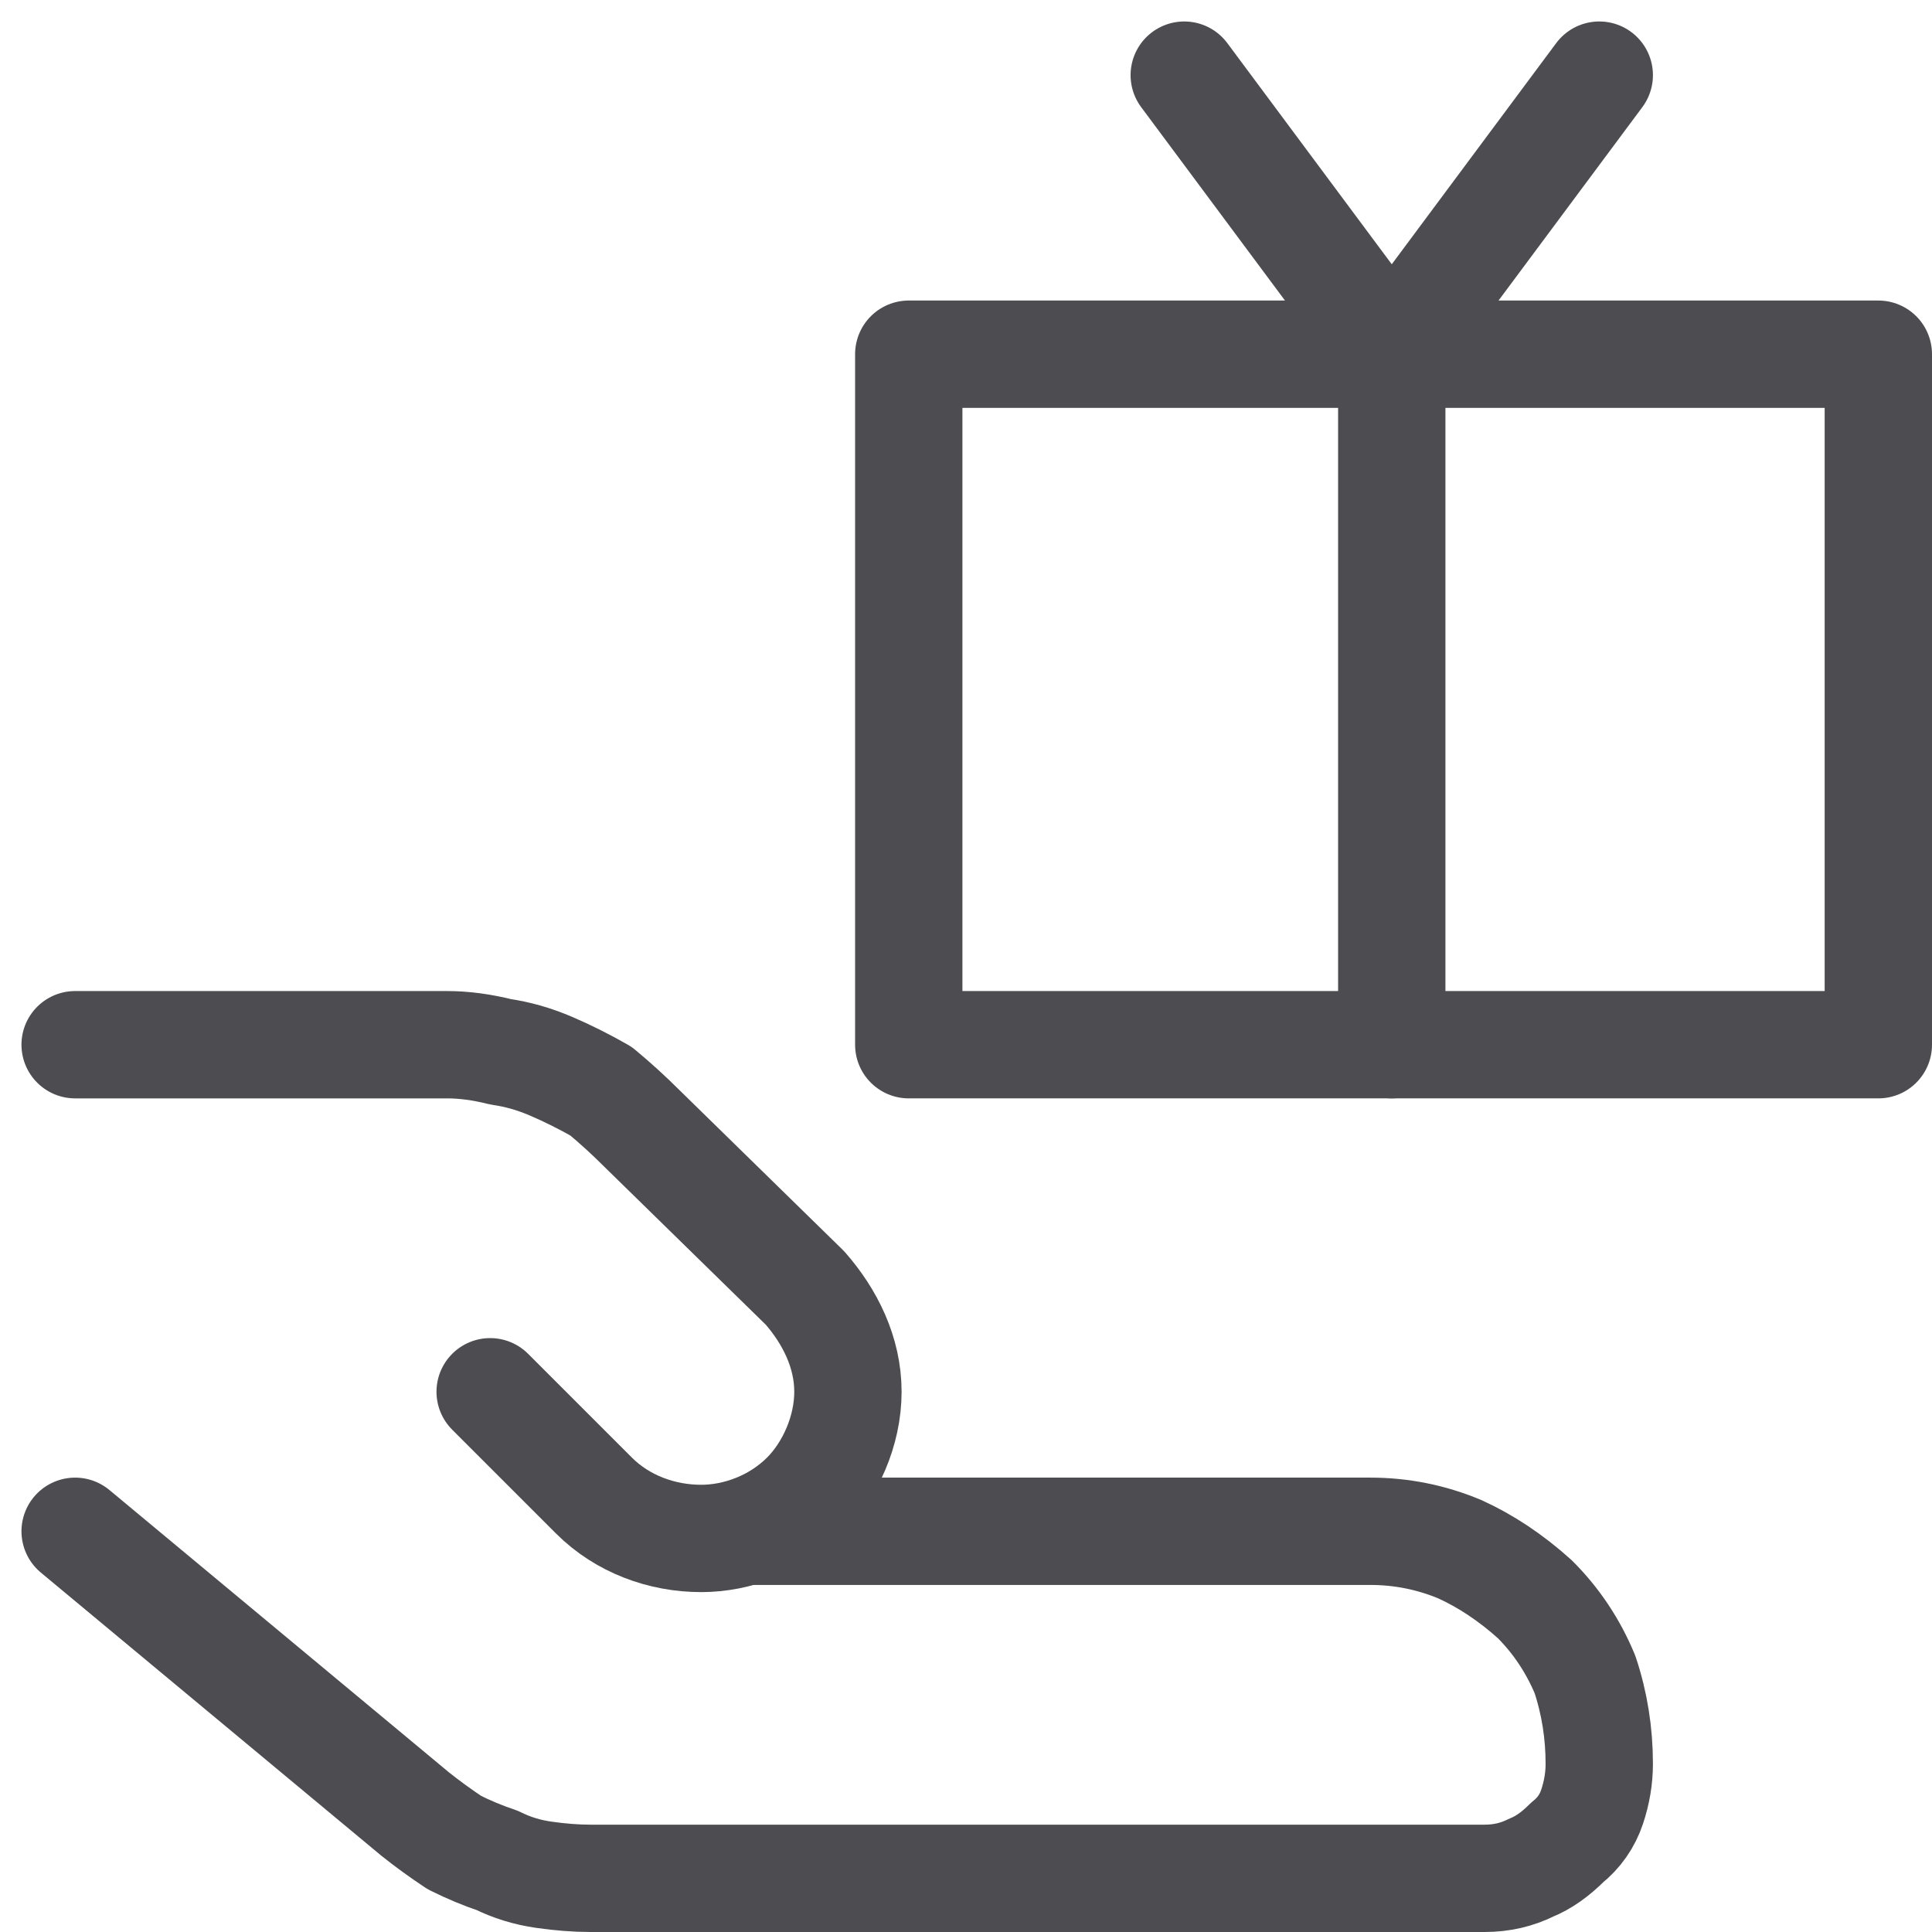
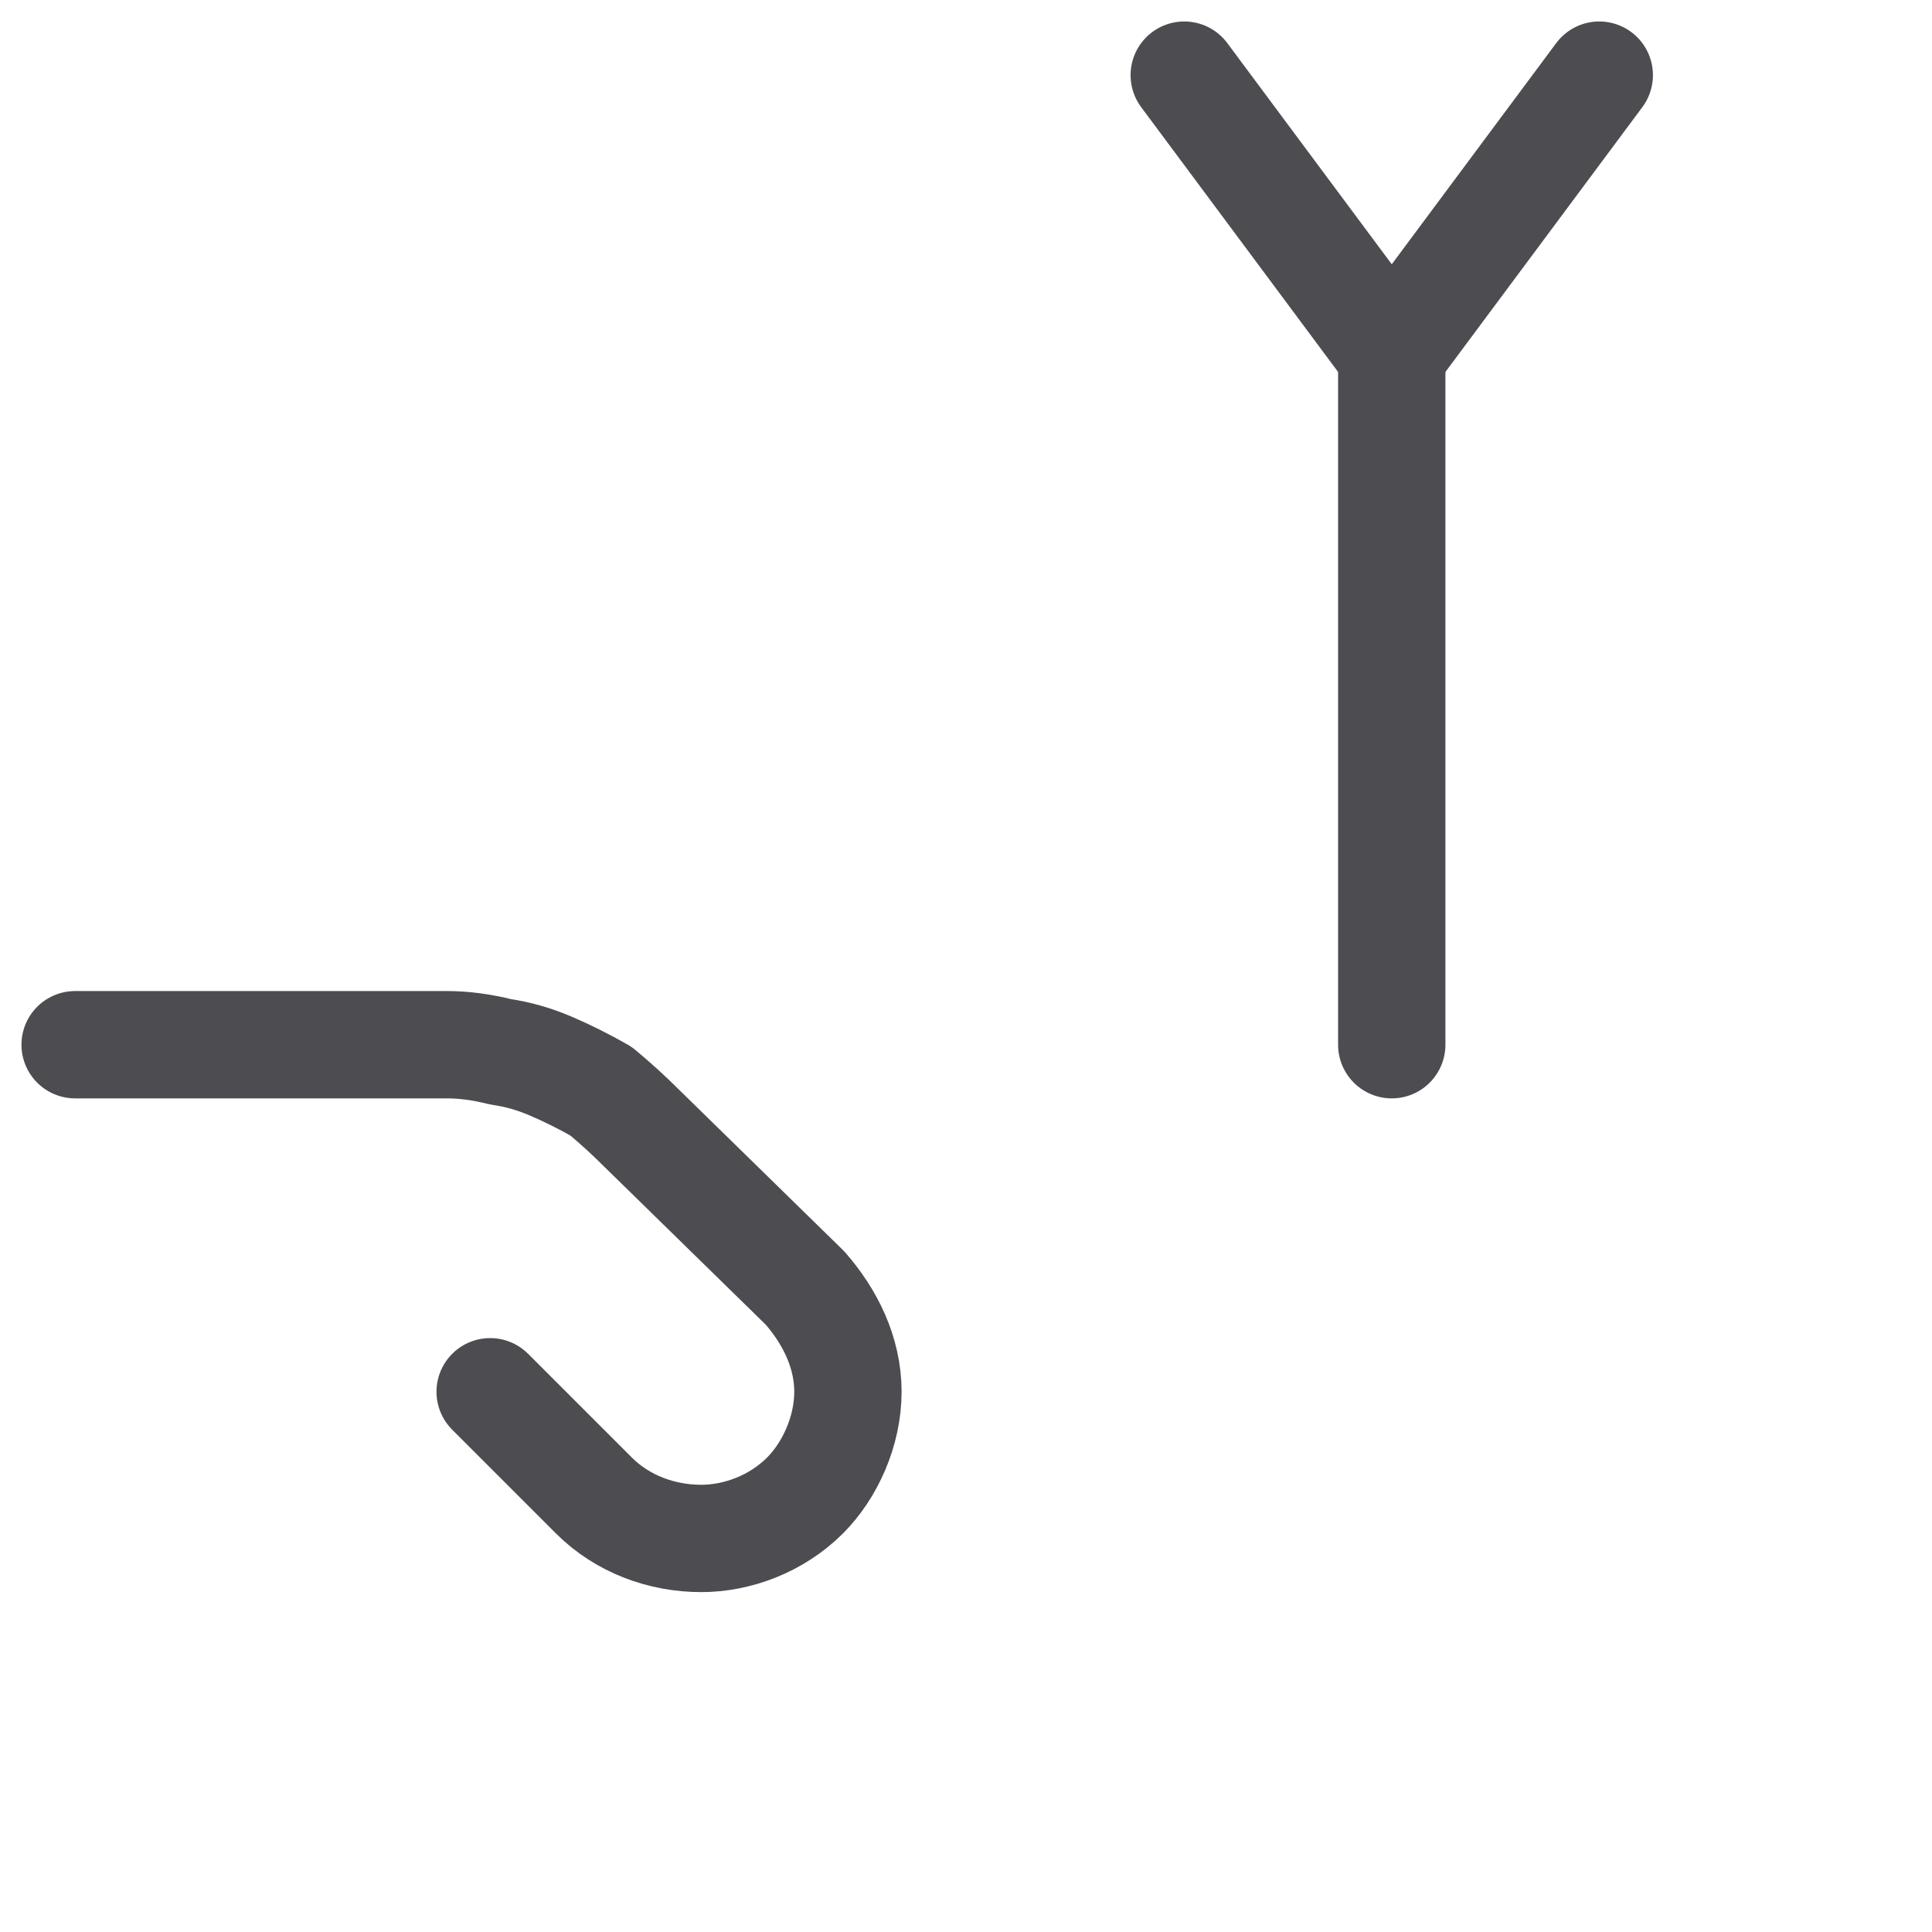
<svg xmlns="http://www.w3.org/2000/svg" version="1.2" viewBox="0 0 54 54" width="54" height="54">
  <title>give-gift-svg</title>
  <style>
		.s0 { fill: none;stroke: #4d4d51;stroke-linecap: round;stroke-linejoin: round;stroke-width: 3 } 
	</style>
  <filter id="f0">
    <feFlood flood-color="#3c4093" flood-opacity="1" />
    <feBlend mode="normal" in2="SourceGraphic" />
    <feComposite in2="SourceAlpha" operator="in" />
  </filter>
  <g id="give-gift--reward-social-rating-media-queen-vip-gift" filter="url(#f0)">
-     <path id="Vector" fill-rule="evenodd" class="s0" d="m52.5 9.9h-27.1v19.3h27.1z" />
    <path id="Vector_2" fill-rule="evenodd" class="s0" d="m38.9 9.9v19.3" />
    <path id="Vector_3" fill-rule="evenodd" class="s0" d="m33.1 2.1l5.8 7.8 5.8-7.8" />
-     <path id="Vector_294" fill-rule="evenodd" class="s0" d="m2.1 42.8l9.5 7.9q0.5 0.4 1.1 0.8 0.6 0.3 1.2 0.5 0.6 0.3 1.3 0.4 0.7 0.1 1.3 0.1h25q0.7 0 1.3-0.3 0.5-0.2 1-0.7 0.5-0.4 0.7-1 0.2-0.6 0.2-1.2 0-1.3-0.4-2.5-0.5-1.2-1.4-2.1-1-0.9-2.1-1.4-1.2-0.5-2.5-0.5h-17.4" />
    <path id="Vector_295" fill-rule="evenodd" class="s0" d="m13.7 38.9l2.9 2.9c0.8 0.8 1.9 1.2 3 1.2 1 0 2.1-0.4 2.9-1.2 0.7-0.7 1.2-1.8 1.2-2.9 0-1.1-0.5-2.1-1.2-2.9l-4.6-4.5q-0.5-0.5-1.1-1-0.7-0.4-1.4-0.7-0.7-0.3-1.4-0.4-0.8-0.2-1.5-0.2h-10.4" />
  </g>
</svg>